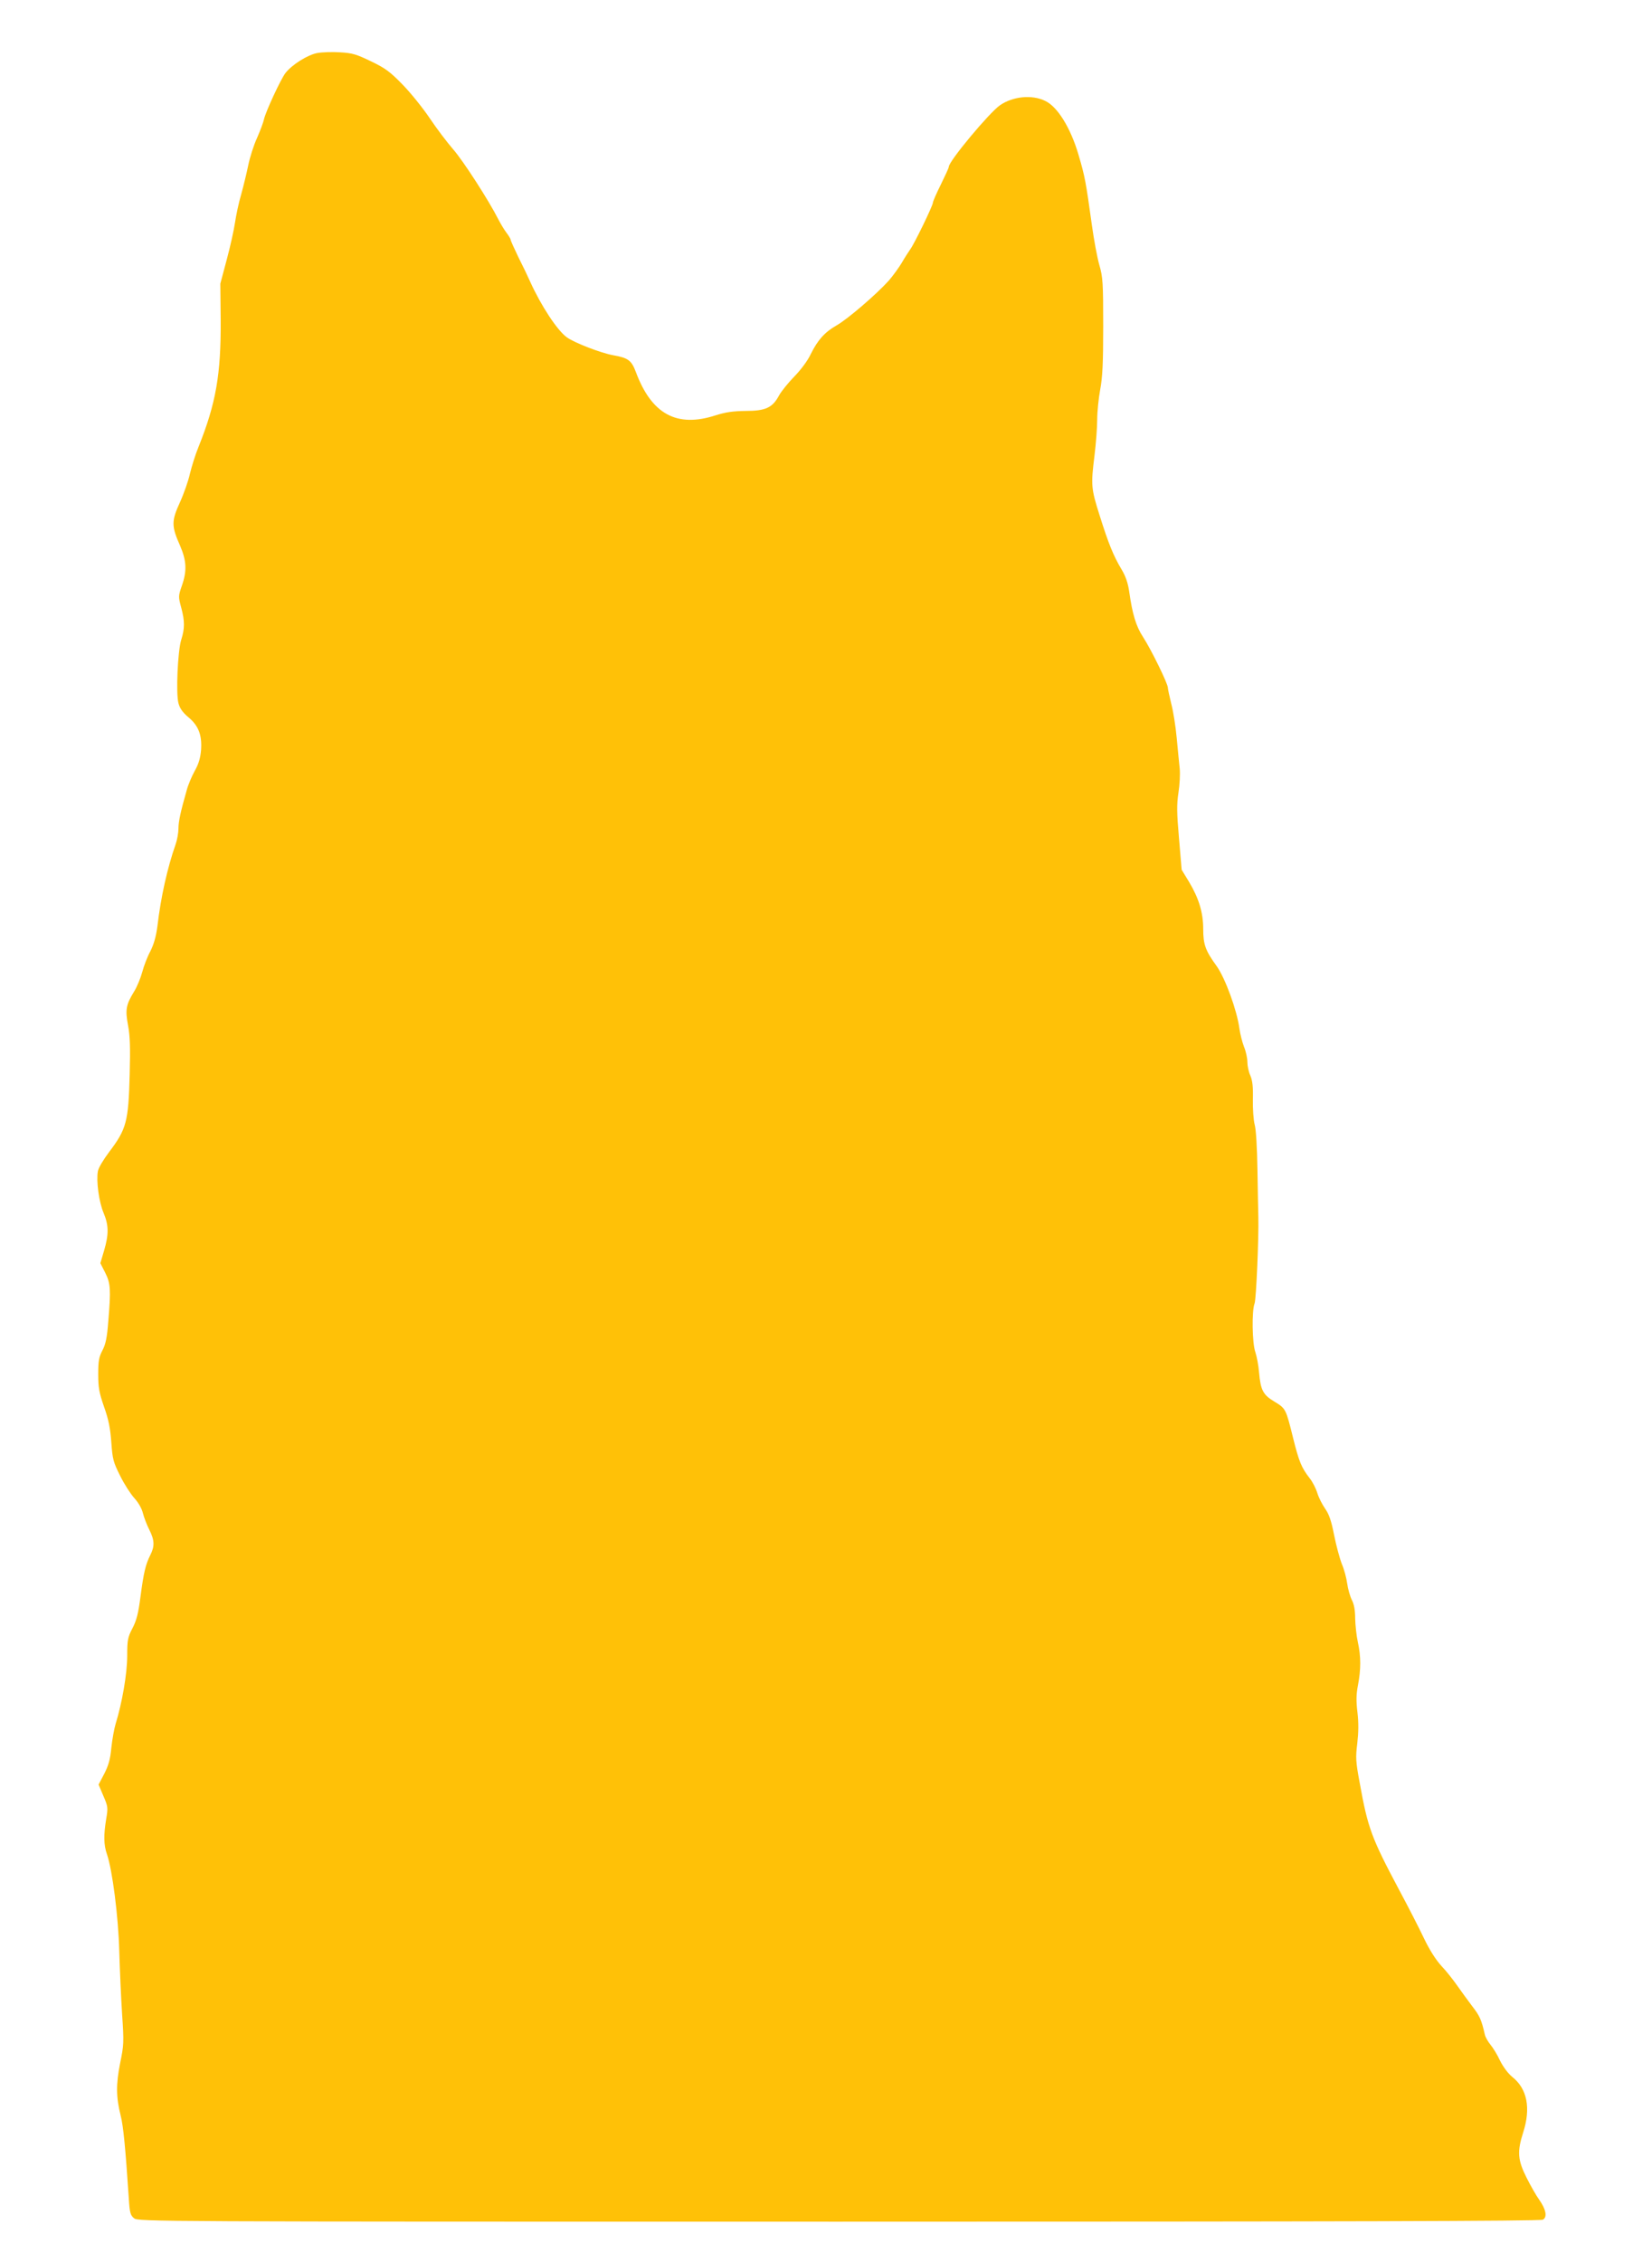
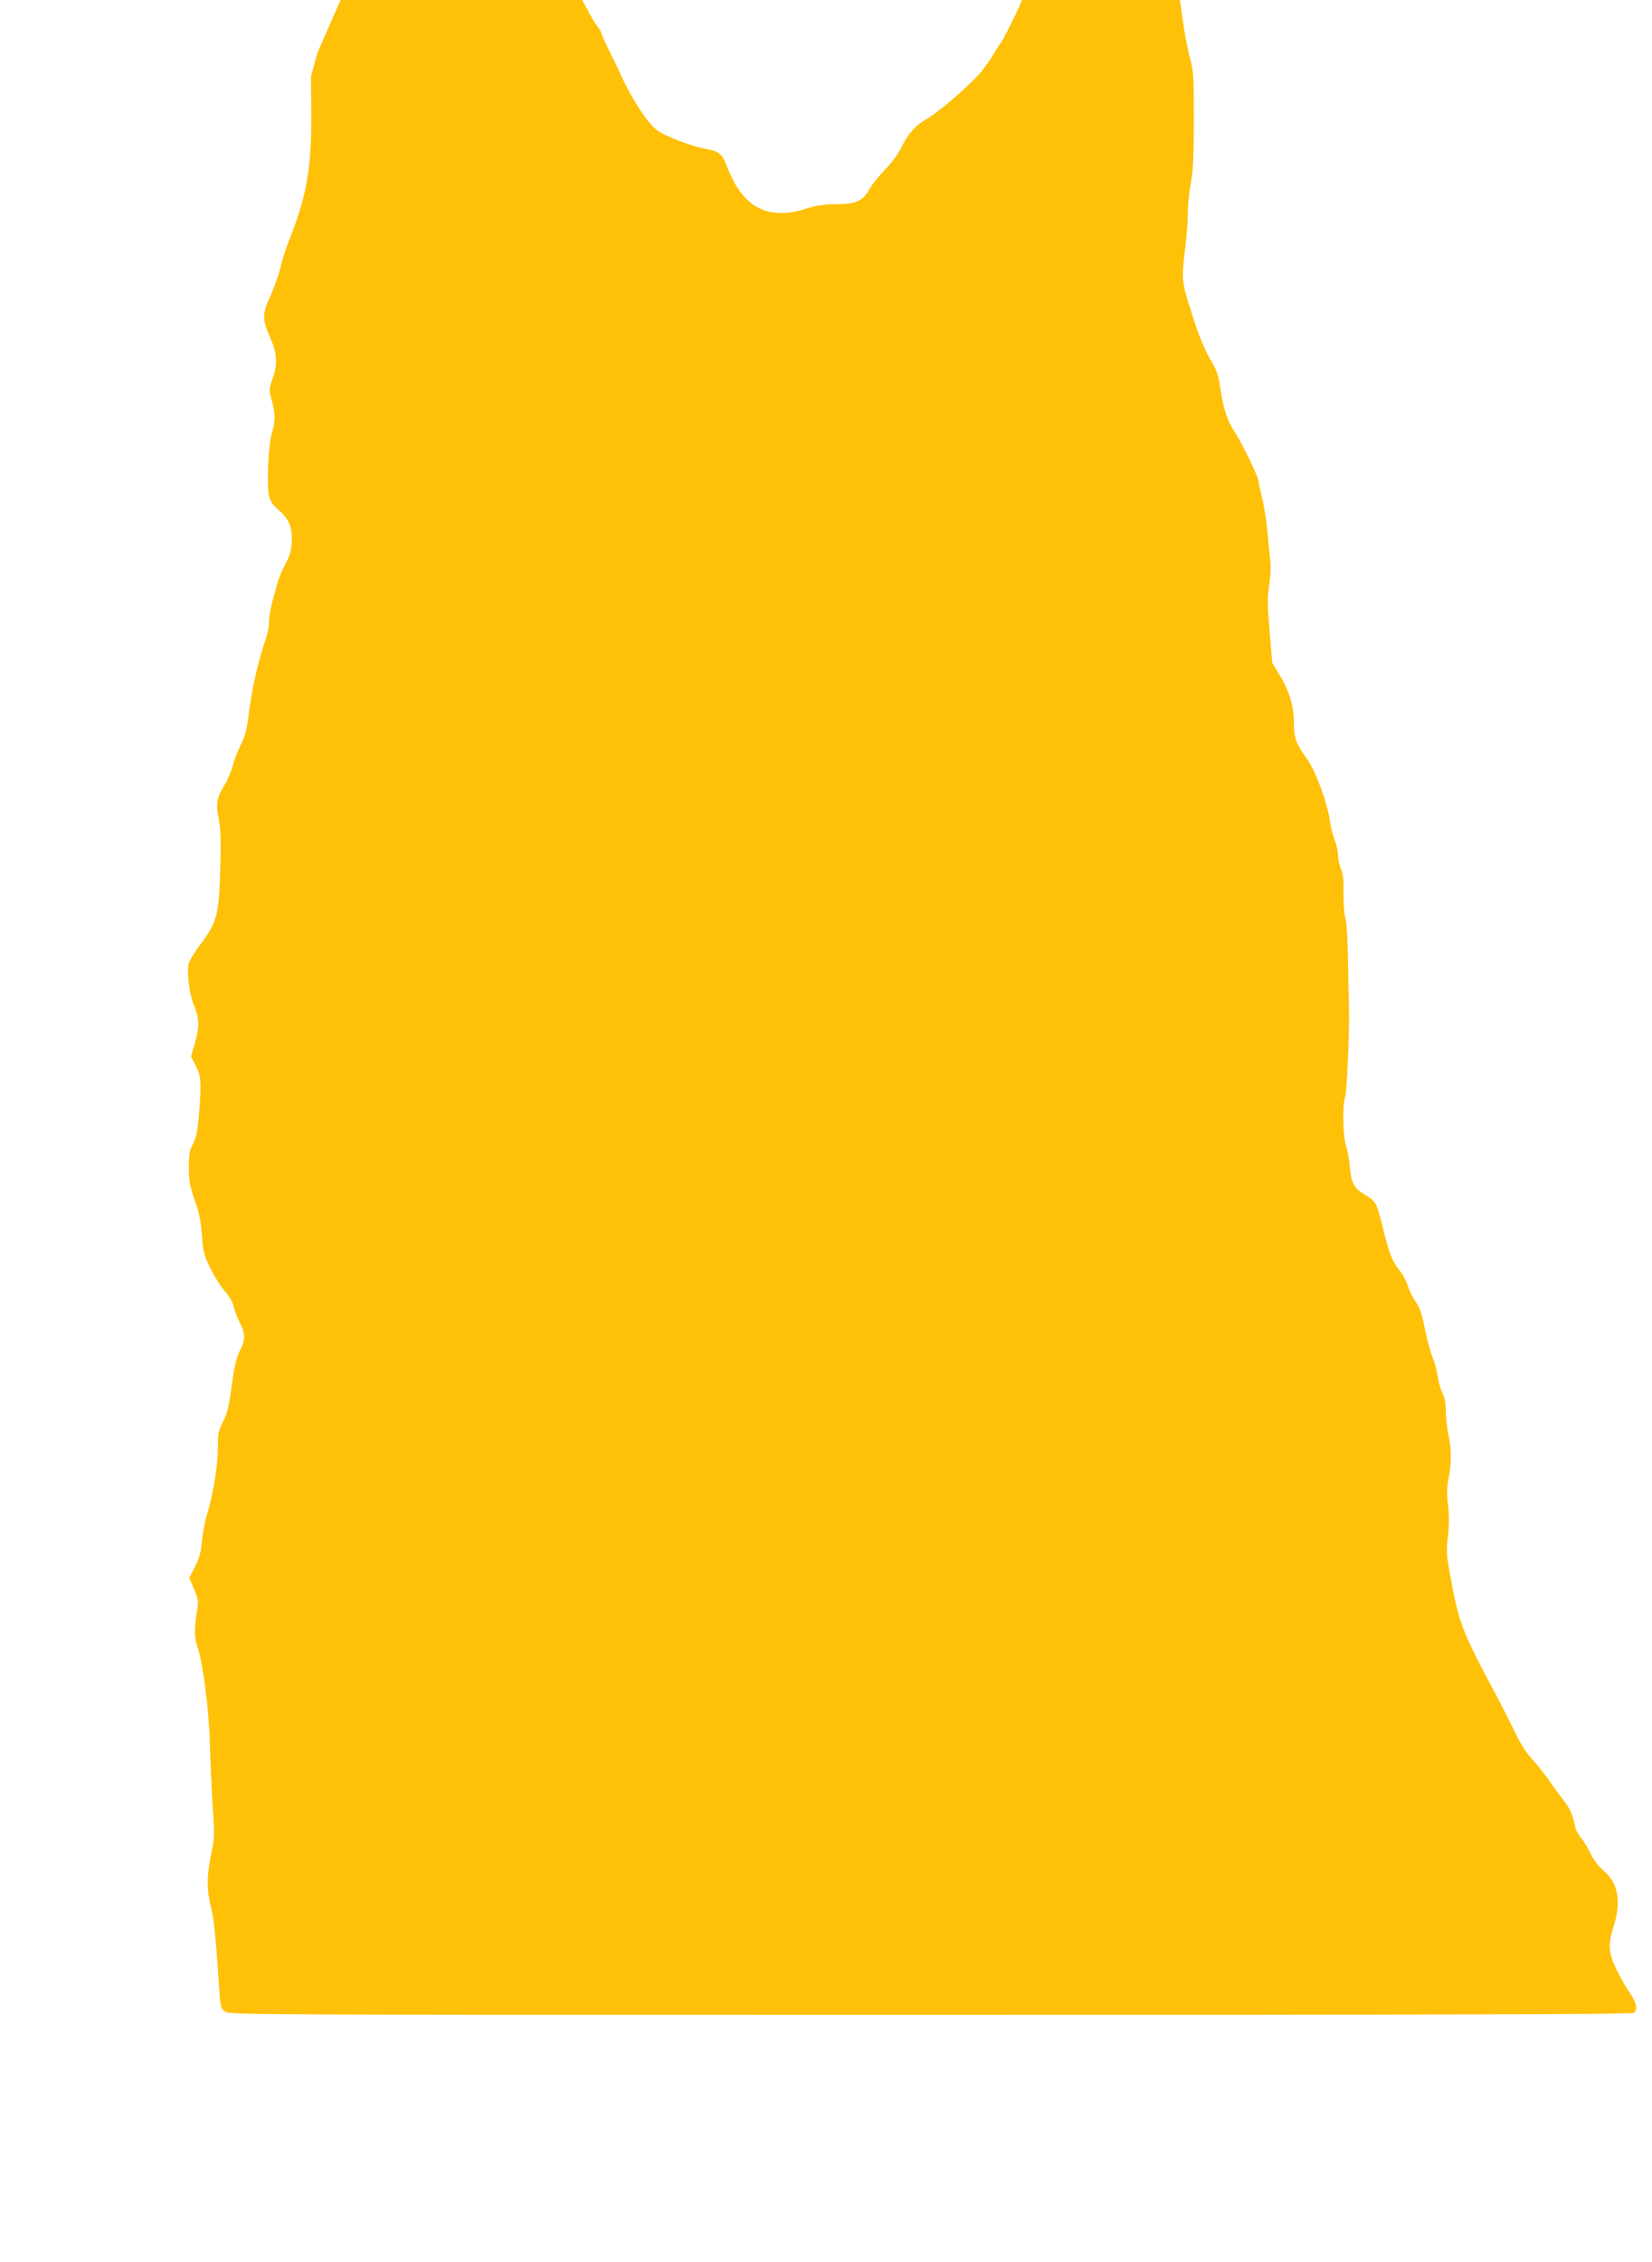
<svg xmlns="http://www.w3.org/2000/svg" version="1.0" width="935pt" height="1280pt" viewBox="0 0 935 1280" preserveAspectRatio="xMidYMid meet">
  <g transform="translate(0,1280) scale(0.1,-0.1)" fill="#ffc107" stroke="none">
-     <path d="M1796 12500 c-55 -10 -145 -67 -181 -114 -27 -36 -111 -217 -121 -261 -3 -16 -21 -64 -39 -105 -19 -41 -41 -111 -50 -155 -9 -44 -27 -118 -40 -165 -14 -47 -29 -119 -35 -160 -6 -41 -27 -136 -47 -210 l-36 -135 2 -205 c2 -306 -26 -471 -126 -720 -17 -41 -38 -109 -48 -150 -9 -41 -35 -115 -57 -163 -48 -105 -48 -134 1 -244 37 -86 40 -143 10 -228 -20 -58 -20 -61 -3 -124 20 -75 20 -117 0 -180 -20 -62 -31 -306 -16 -359 7 -29 24 -53 55 -79 59 -49 79 -102 73 -187 -4 -46 -14 -79 -36 -118 -16 -29 -37 -78 -45 -108 -35 -123 -47 -178 -47 -218 0 -23 -7 -63 -16 -89 -47 -134 -84 -300 -103 -463 -8 -60 -20 -102 -40 -142 -17 -31 -37 -84 -46 -118 -9 -33 -29 -83 -46 -110 -46 -75 -51 -103 -34 -193 11 -59 13 -124 9 -275 -7 -270 -18 -310 -117 -441 -31 -41 -60 -89 -63 -108 -10 -55 6 -173 32 -235 30 -71 30 -122 3 -214 l-21 -71 27 -53 c31 -61 33 -95 18 -275 -7 -94 -15 -130 -33 -165 -20 -38 -24 -59 -24 -135 0 -76 5 -104 33 -185 26 -73 35 -120 41 -200 7 -97 11 -112 50 -190 23 -47 60 -104 81 -127 22 -24 42 -59 48 -85 6 -23 22 -66 36 -93 30 -60 31 -93 6 -143 -27 -53 -38 -100 -56 -237 -12 -93 -22 -133 -45 -177 -27 -52 -30 -66 -30 -157 0 -100 -29 -267 -66 -386 -8 -27 -19 -88 -24 -135 -6 -65 -16 -99 -40 -146 l-32 -61 27 -64 c26 -60 27 -67 16 -131 -15 -91 -14 -147 4 -198 31 -89 65 -355 70 -548 3 -103 10 -263 16 -357 11 -161 10 -176 -11 -278 -24 -121 -23 -193 3 -297 15 -58 27 -182 46 -468 5 -82 9 -96 30 -113 23 -19 101 -19 3988 -19 2847 0 3970 3 3985 11 27 14 18 59 -21 114 -16 22 -48 78 -71 124 -50 99 -54 147 -19 256 44 137 23 247 -62 314 -24 20 -51 56 -69 92 -15 33 -40 73 -54 90 -14 17 -29 43 -32 57 -19 84 -29 106 -70 159 -24 32 -63 85 -86 118 -23 33 -63 84 -90 112 -31 34 -67 90 -98 155 -27 57 -90 180 -140 273 -158 297 -178 351 -224 606 -23 123 -24 145 -14 225 7 62 8 116 1 175 -8 66 -7 103 3 155 17 89 17 163 -1 244 -8 36 -14 96 -15 133 0 46 -6 80 -19 105 -10 20 -22 62 -26 92 -4 30 -17 80 -30 110 -12 30 -32 104 -44 164 -16 82 -29 119 -51 150 -16 23 -36 62 -44 88 -8 26 -27 64 -44 85 -46 59 -60 94 -93 226 -41 166 -42 168 -105 206 -65 39 -79 64 -88 167 -3 39 -13 90 -21 114 -18 50 -21 234 -4 276 9 26 24 372 21 489 -1 28 -3 147 -5 265 -2 128 -8 232 -16 258 -6 23 -11 86 -10 140 2 72 -2 107 -14 136 -10 21 -17 56 -17 77 0 21 -8 60 -19 86 -10 26 -22 73 -26 103 -14 104 -80 285 -129 354 -64 88 -76 123 -76 210 0 93 -25 174 -80 266 l-42 69 -15 178 c-13 148 -13 192 -3 259 7 44 10 105 7 135 -3 30 -11 108 -17 174 -6 66 -20 153 -31 194 -10 41 -19 82 -19 90 0 23 -95 217 -140 286 -40 61 -61 130 -79 259 -7 47 -20 86 -43 124 -47 79 -74 146 -124 305 -49 154 -50 172 -29 342 8 66 15 157 15 201 0 45 8 121 17 170 13 70 17 146 17 359 0 246 -2 277 -22 346 -12 42 -31 144 -42 225 -34 244 -39 274 -76 399 -44 150 -118 271 -188 304 -75 37 -184 26 -257 -25 -60 -42 -289 -316 -289 -348 0 -6 -21 -51 -45 -100 -25 -50 -45 -96 -45 -103 0 -16 -106 -235 -129 -265 -9 -13 -30 -45 -46 -73 -16 -27 -49 -73 -74 -102 -69 -77 -234 -219 -296 -254 -67 -38 -107 -83 -146 -162 -17 -37 -56 -89 -93 -127 -35 -36 -74 -84 -87 -108 -37 -69 -76 -87 -189 -87 -72 -1 -113 -7 -170 -25 -219 -71 -362 6 -451 245 -25 66 -43 80 -128 95 -68 12 -219 70 -262 101 -54 38 -147 179 -210 319 -11 25 -40 86 -65 135 -24 50 -44 94 -44 99 0 5 -11 23 -24 40 -13 17 -33 51 -46 76 -53 105 -198 330 -255 395 -34 39 -93 117 -132 175 -39 58 -108 144 -154 191 -72 74 -98 93 -179 132 -83 40 -105 47 -175 51 -44 3 -102 1 -129 -4z" />
+     <path d="M1796 12500 l-36 -135 2 -205 c2 -306 -26 -471 -126 -720 -17 -41 -38 -109 -48 -150 -9 -41 -35 -115 -57 -163 -48 -105 -48 -134 1 -244 37 -86 40 -143 10 -228 -20 -58 -20 -61 -3 -124 20 -75 20 -117 0 -180 -20 -62 -31 -306 -16 -359 7 -29 24 -53 55 -79 59 -49 79 -102 73 -187 -4 -46 -14 -79 -36 -118 -16 -29 -37 -78 -45 -108 -35 -123 -47 -178 -47 -218 0 -23 -7 -63 -16 -89 -47 -134 -84 -300 -103 -463 -8 -60 -20 -102 -40 -142 -17 -31 -37 -84 -46 -118 -9 -33 -29 -83 -46 -110 -46 -75 -51 -103 -34 -193 11 -59 13 -124 9 -275 -7 -270 -18 -310 -117 -441 -31 -41 -60 -89 -63 -108 -10 -55 6 -173 32 -235 30 -71 30 -122 3 -214 l-21 -71 27 -53 c31 -61 33 -95 18 -275 -7 -94 -15 -130 -33 -165 -20 -38 -24 -59 -24 -135 0 -76 5 -104 33 -185 26 -73 35 -120 41 -200 7 -97 11 -112 50 -190 23 -47 60 -104 81 -127 22 -24 42 -59 48 -85 6 -23 22 -66 36 -93 30 -60 31 -93 6 -143 -27 -53 -38 -100 -56 -237 -12 -93 -22 -133 -45 -177 -27 -52 -30 -66 -30 -157 0 -100 -29 -267 -66 -386 -8 -27 -19 -88 -24 -135 -6 -65 -16 -99 -40 -146 l-32 -61 27 -64 c26 -60 27 -67 16 -131 -15 -91 -14 -147 4 -198 31 -89 65 -355 70 -548 3 -103 10 -263 16 -357 11 -161 10 -176 -11 -278 -24 -121 -23 -193 3 -297 15 -58 27 -182 46 -468 5 -82 9 -96 30 -113 23 -19 101 -19 3988 -19 2847 0 3970 3 3985 11 27 14 18 59 -21 114 -16 22 -48 78 -71 124 -50 99 -54 147 -19 256 44 137 23 247 -62 314 -24 20 -51 56 -69 92 -15 33 -40 73 -54 90 -14 17 -29 43 -32 57 -19 84 -29 106 -70 159 -24 32 -63 85 -86 118 -23 33 -63 84 -90 112 -31 34 -67 90 -98 155 -27 57 -90 180 -140 273 -158 297 -178 351 -224 606 -23 123 -24 145 -14 225 7 62 8 116 1 175 -8 66 -7 103 3 155 17 89 17 163 -1 244 -8 36 -14 96 -15 133 0 46 -6 80 -19 105 -10 20 -22 62 -26 92 -4 30 -17 80 -30 110 -12 30 -32 104 -44 164 -16 82 -29 119 -51 150 -16 23 -36 62 -44 88 -8 26 -27 64 -44 85 -46 59 -60 94 -93 226 -41 166 -42 168 -105 206 -65 39 -79 64 -88 167 -3 39 -13 90 -21 114 -18 50 -21 234 -4 276 9 26 24 372 21 489 -1 28 -3 147 -5 265 -2 128 -8 232 -16 258 -6 23 -11 86 -10 140 2 72 -2 107 -14 136 -10 21 -17 56 -17 77 0 21 -8 60 -19 86 -10 26 -22 73 -26 103 -14 104 -80 285 -129 354 -64 88 -76 123 -76 210 0 93 -25 174 -80 266 l-42 69 -15 178 c-13 148 -13 192 -3 259 7 44 10 105 7 135 -3 30 -11 108 -17 174 -6 66 -20 153 -31 194 -10 41 -19 82 -19 90 0 23 -95 217 -140 286 -40 61 -61 130 -79 259 -7 47 -20 86 -43 124 -47 79 -74 146 -124 305 -49 154 -50 172 -29 342 8 66 15 157 15 201 0 45 8 121 17 170 13 70 17 146 17 359 0 246 -2 277 -22 346 -12 42 -31 144 -42 225 -34 244 -39 274 -76 399 -44 150 -118 271 -188 304 -75 37 -184 26 -257 -25 -60 -42 -289 -316 -289 -348 0 -6 -21 -51 -45 -100 -25 -50 -45 -96 -45 -103 0 -16 -106 -235 -129 -265 -9 -13 -30 -45 -46 -73 -16 -27 -49 -73 -74 -102 -69 -77 -234 -219 -296 -254 -67 -38 -107 -83 -146 -162 -17 -37 -56 -89 -93 -127 -35 -36 -74 -84 -87 -108 -37 -69 -76 -87 -189 -87 -72 -1 -113 -7 -170 -25 -219 -71 -362 6 -451 245 -25 66 -43 80 -128 95 -68 12 -219 70 -262 101 -54 38 -147 179 -210 319 -11 25 -40 86 -65 135 -24 50 -44 94 -44 99 0 5 -11 23 -24 40 -13 17 -33 51 -46 76 -53 105 -198 330 -255 395 -34 39 -93 117 -132 175 -39 58 -108 144 -154 191 -72 74 -98 93 -179 132 -83 40 -105 47 -175 51 -44 3 -102 1 -129 -4z" />
  </g>
</svg>